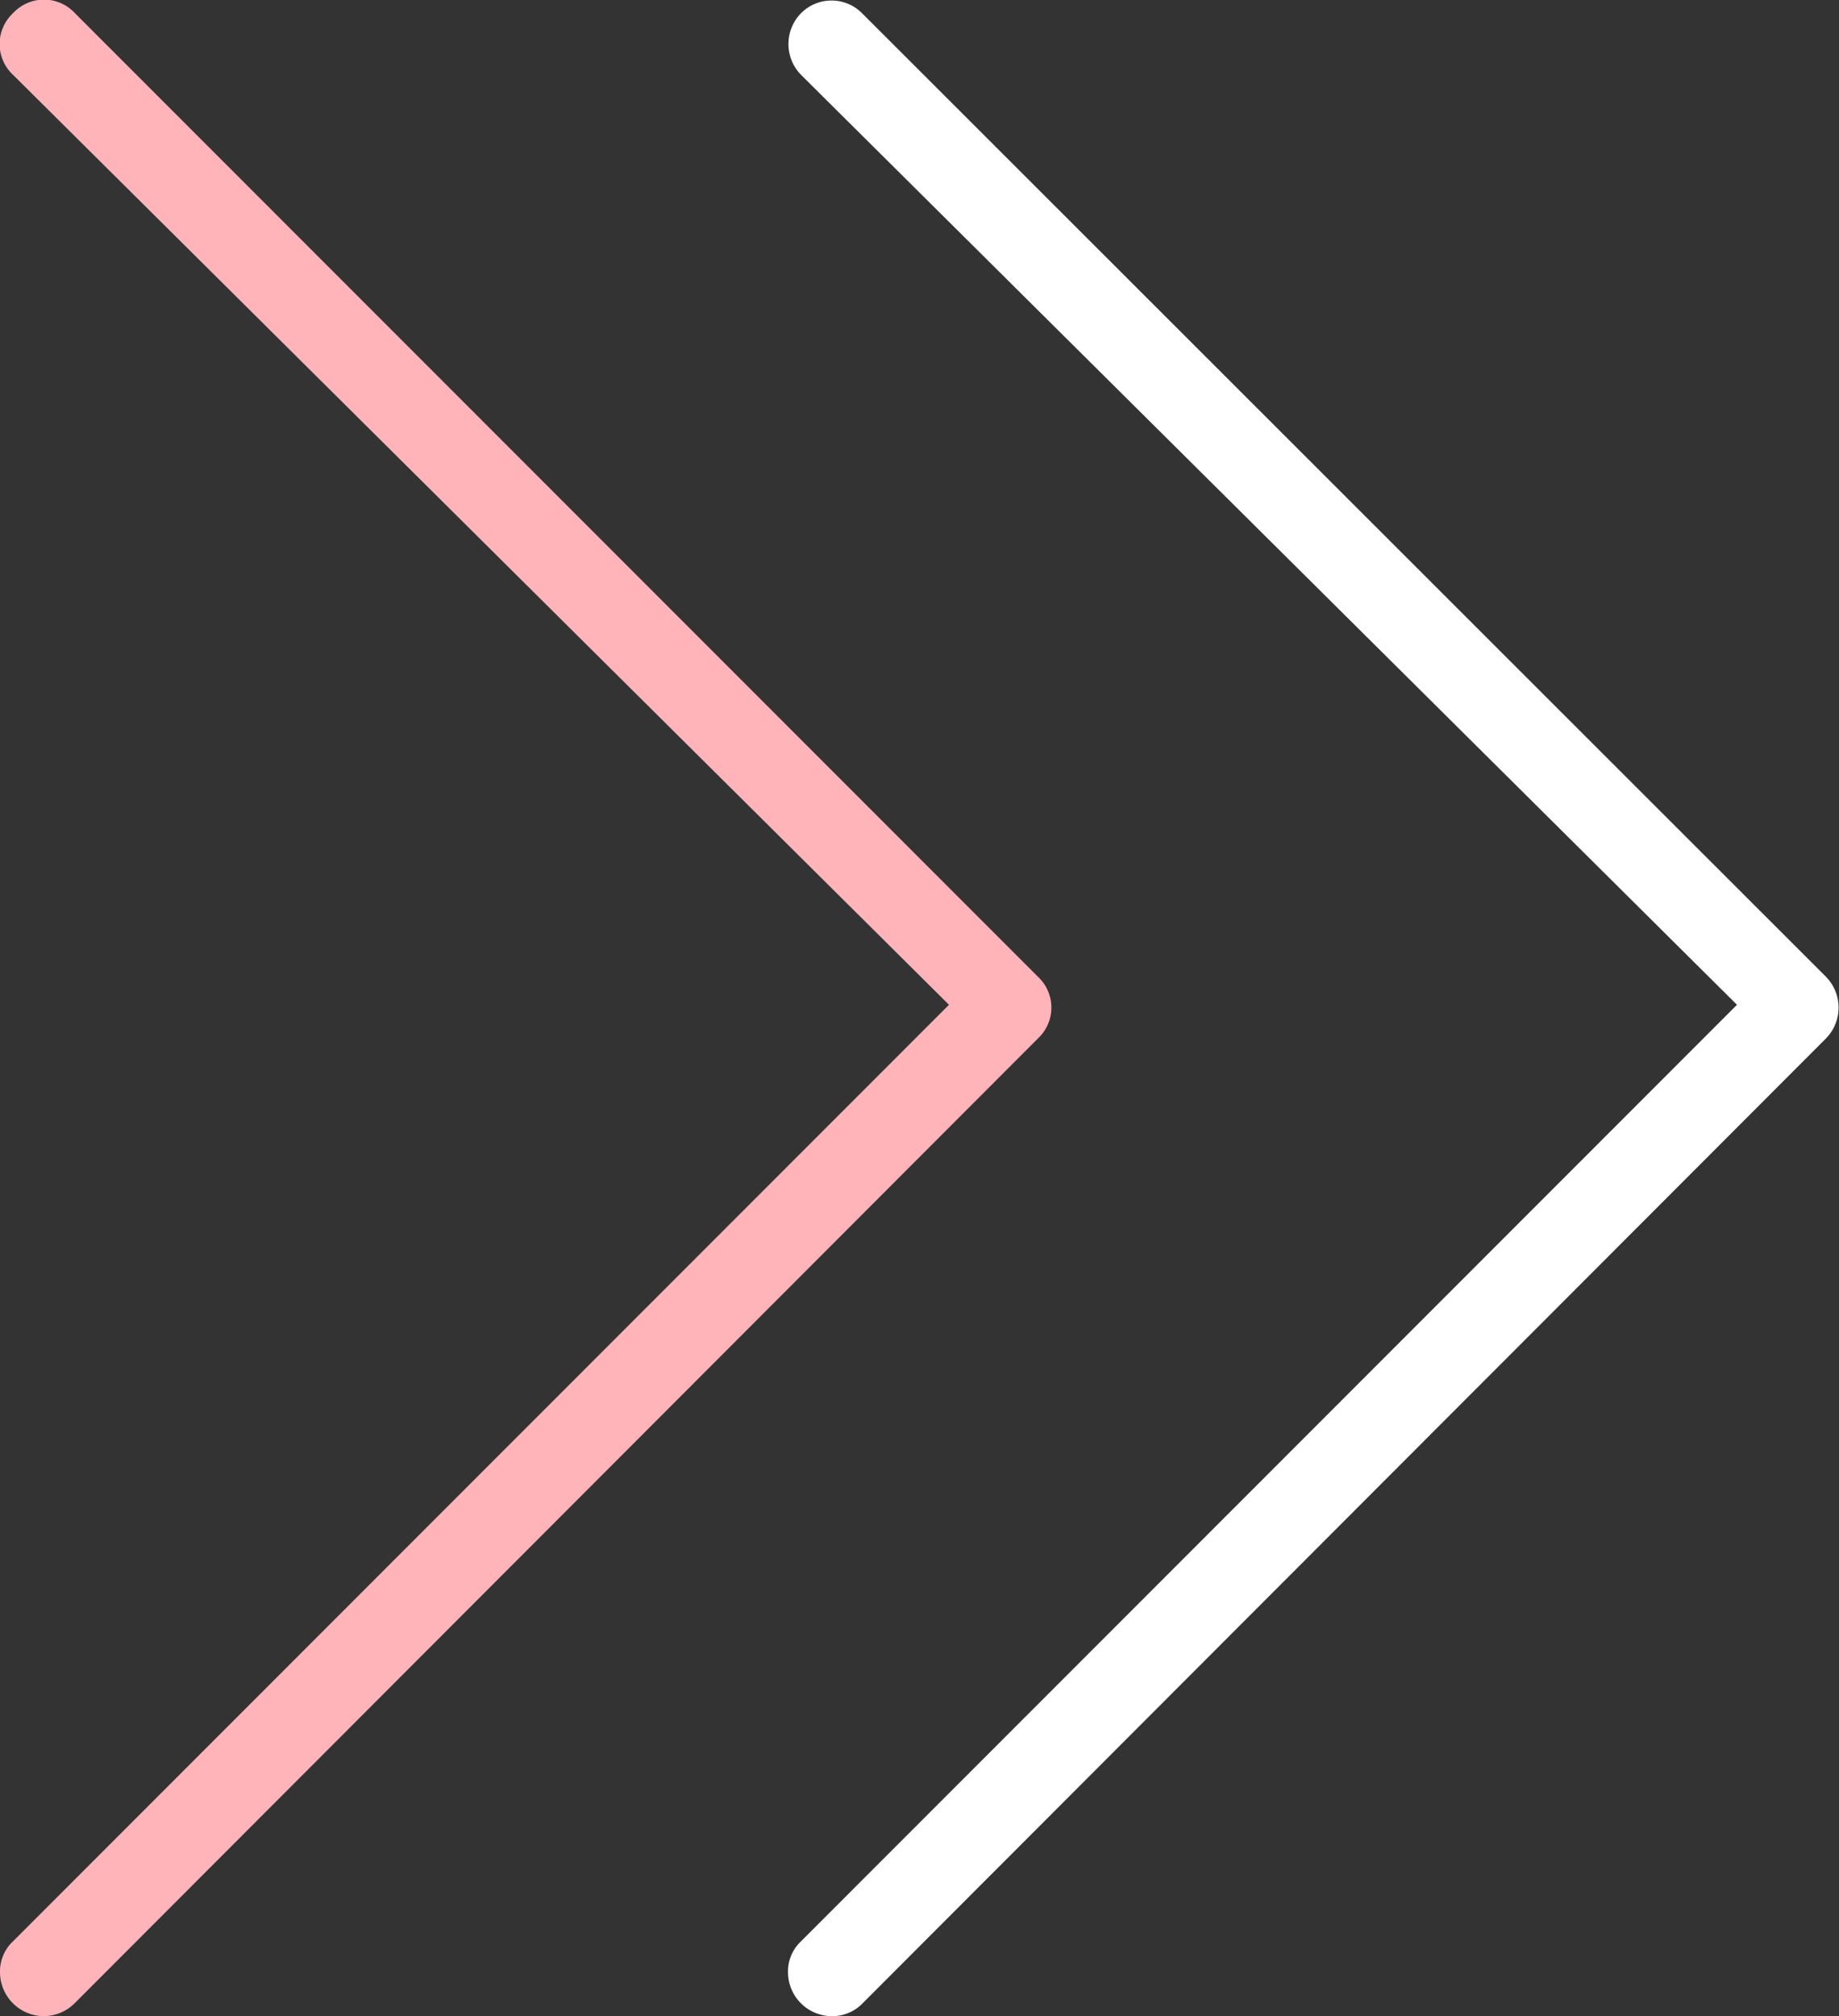
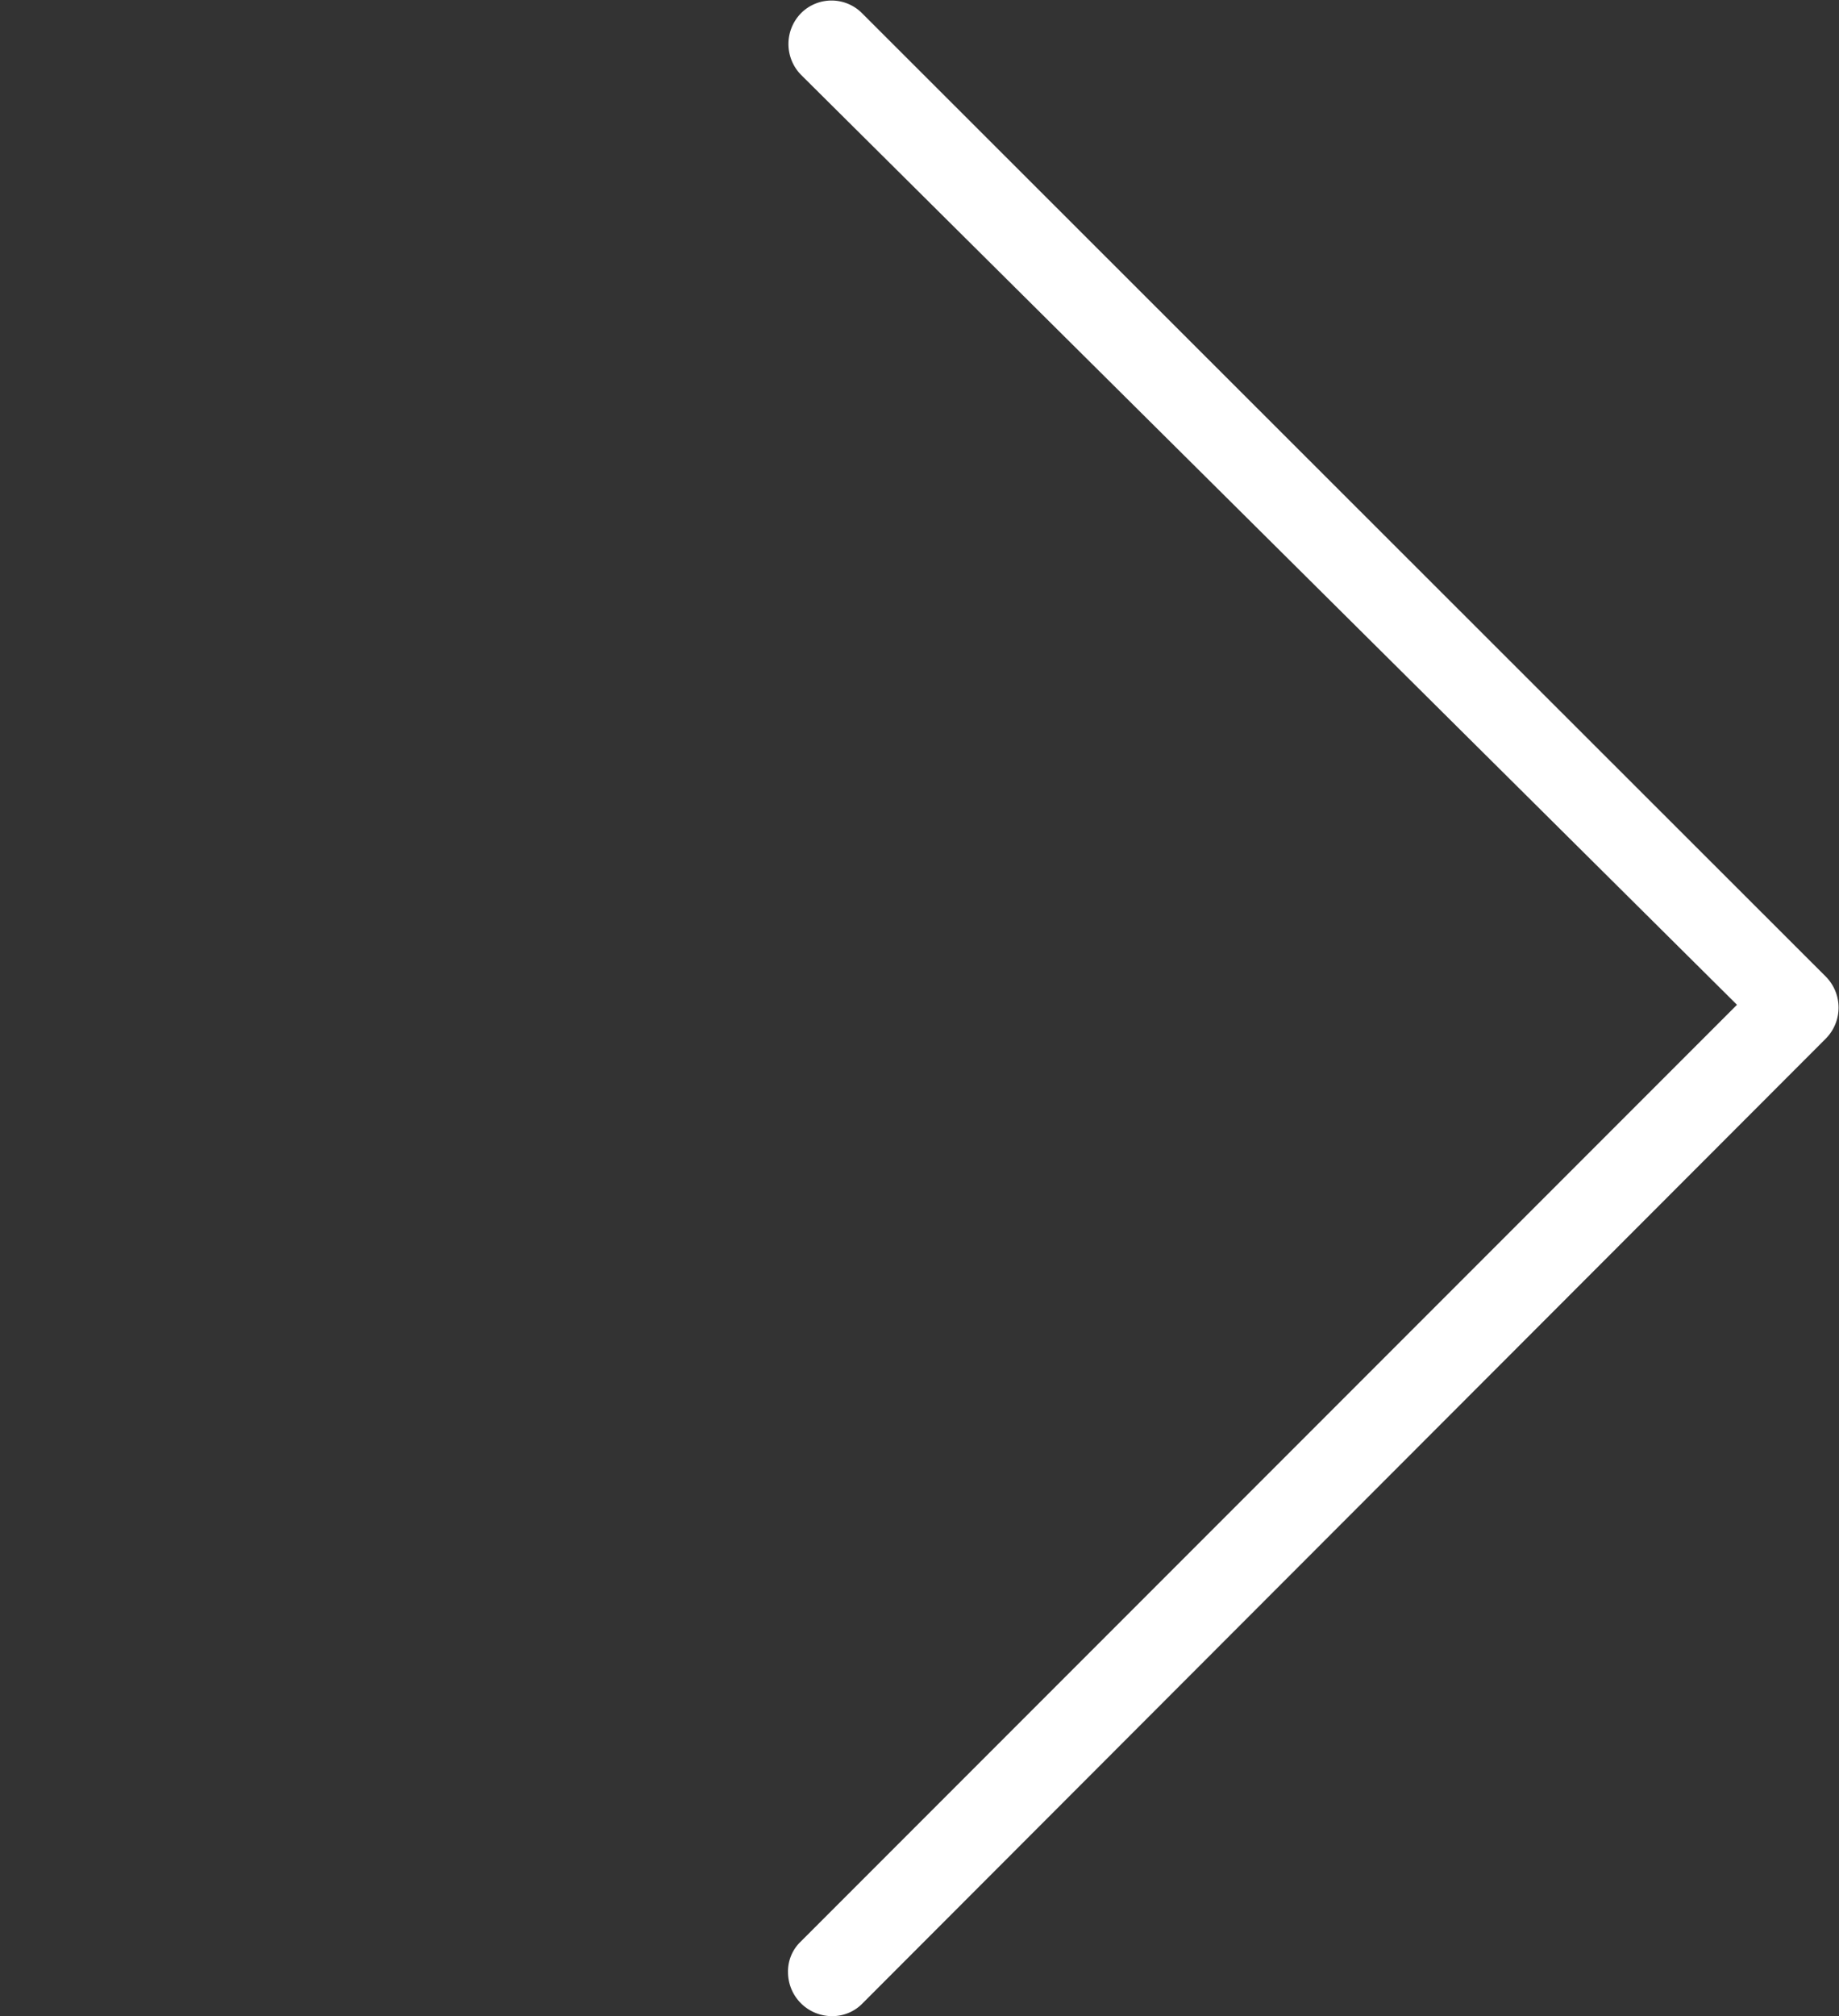
<svg xmlns="http://www.w3.org/2000/svg" viewBox="0 0 19.65 21.53">
  <rect x="0" y="0" width="19.65" height="21.53" fill="#333333" stroke="none" />
  <defs>
    <style>.cls-1{fill:#fff;}.cls-2{fill:#ffb4ba;}</style>
  </defs>
  <g id="Layer_2" data-name="Layer 2">
    <g id="Layer_1-2" data-name="Layer 1">
-       <path class="cls-1" d="M8.89,21.53a.47.47,0,0,1-.47-.47.44.44,0,0,1,.14-.33l10-10L8.56.8a.47.47,0,0,1,0-.66.46.46,0,0,1,.65,0l10.3,10.29a.47.47,0,0,1,0,.66L9.22,21.39A.45.45,0,0,1,8.89,21.53Z" />
-       <path class="cls-2" d="M.47,21.53A.47.47,0,0,1,0,21.06a.44.44,0,0,1,.14-.33l10-10L.14.8a.45.45,0,0,1,0-.66A.45.45,0,0,1,.8.14L11.09,10.43a.45.45,0,0,1,0,.66L.8,21.39A.47.47,0,0,1,.47,21.53Z" />
+       <path class="cls-1" d="M8.89,21.53a.47.47,0,0,1-.47-.47.44.44,0,0,1,.14-.33l10-10L8.56.8a.47.47,0,0,1,0-.66.46.46,0,0,1,.65,0l10.3,10.29a.47.47,0,0,1,0,.66L9.22,21.39A.45.45,0,0,1,8.89,21.53" />
    </g>
  </g>
</svg>